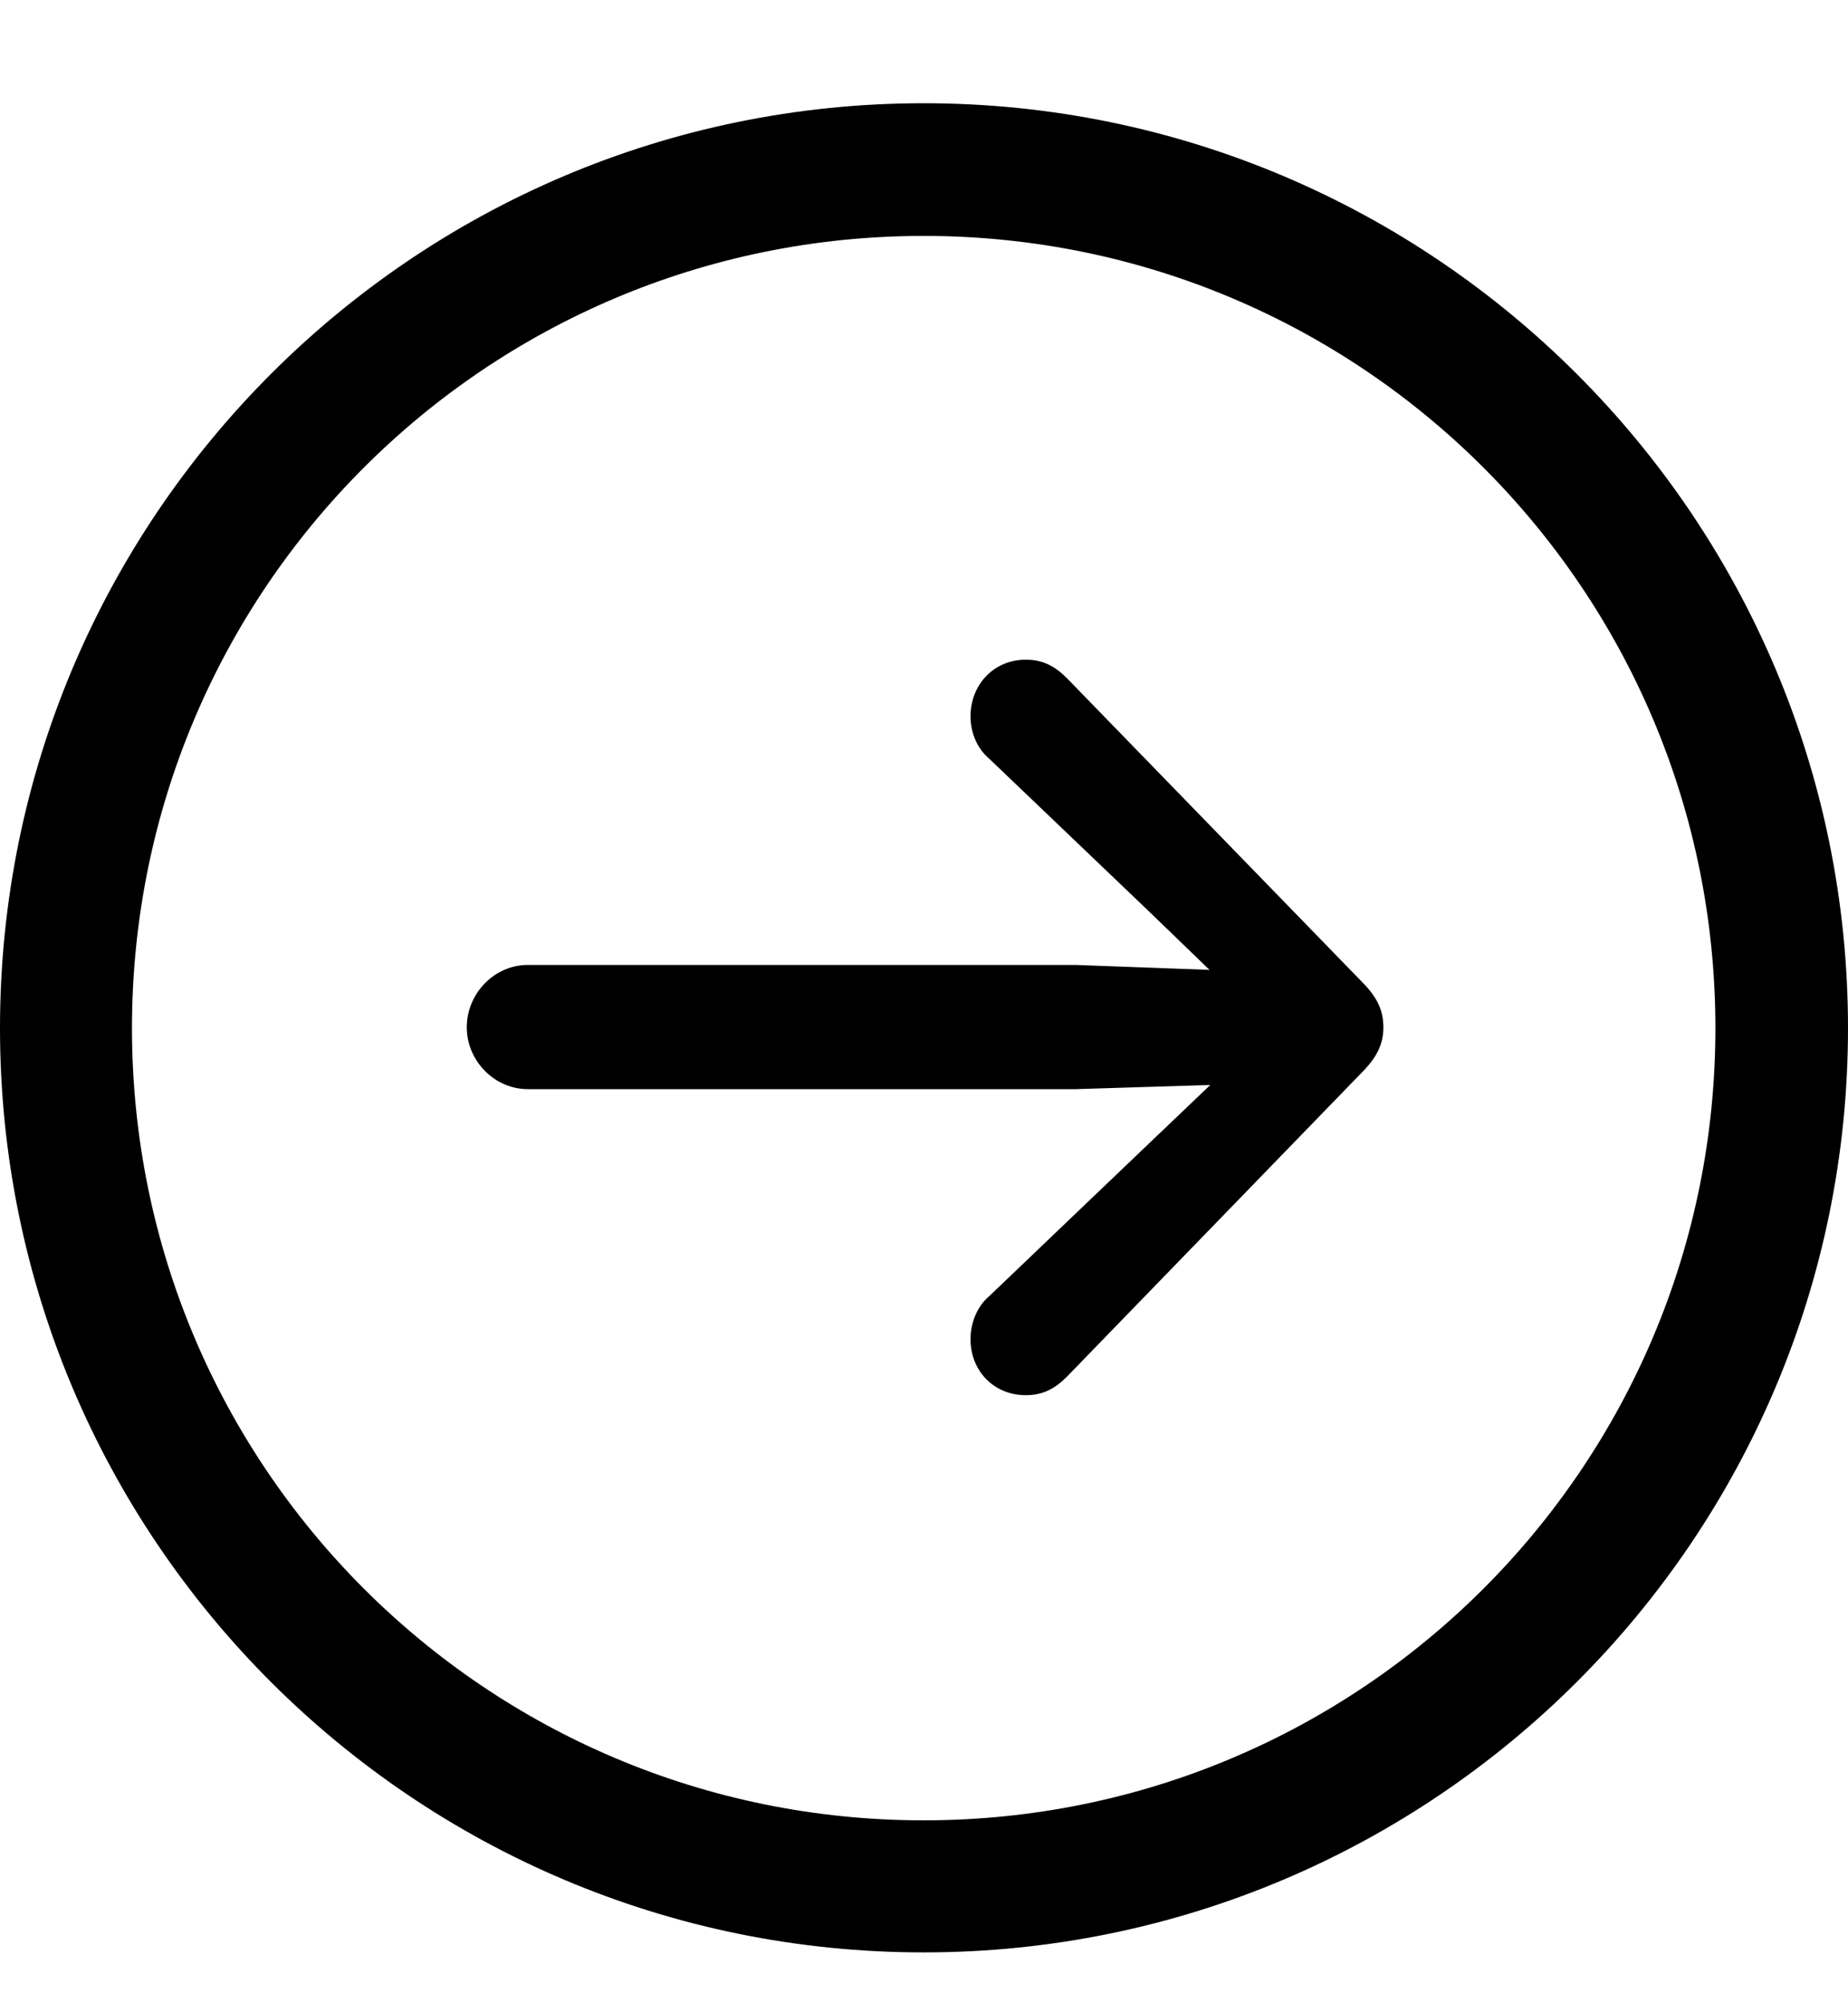
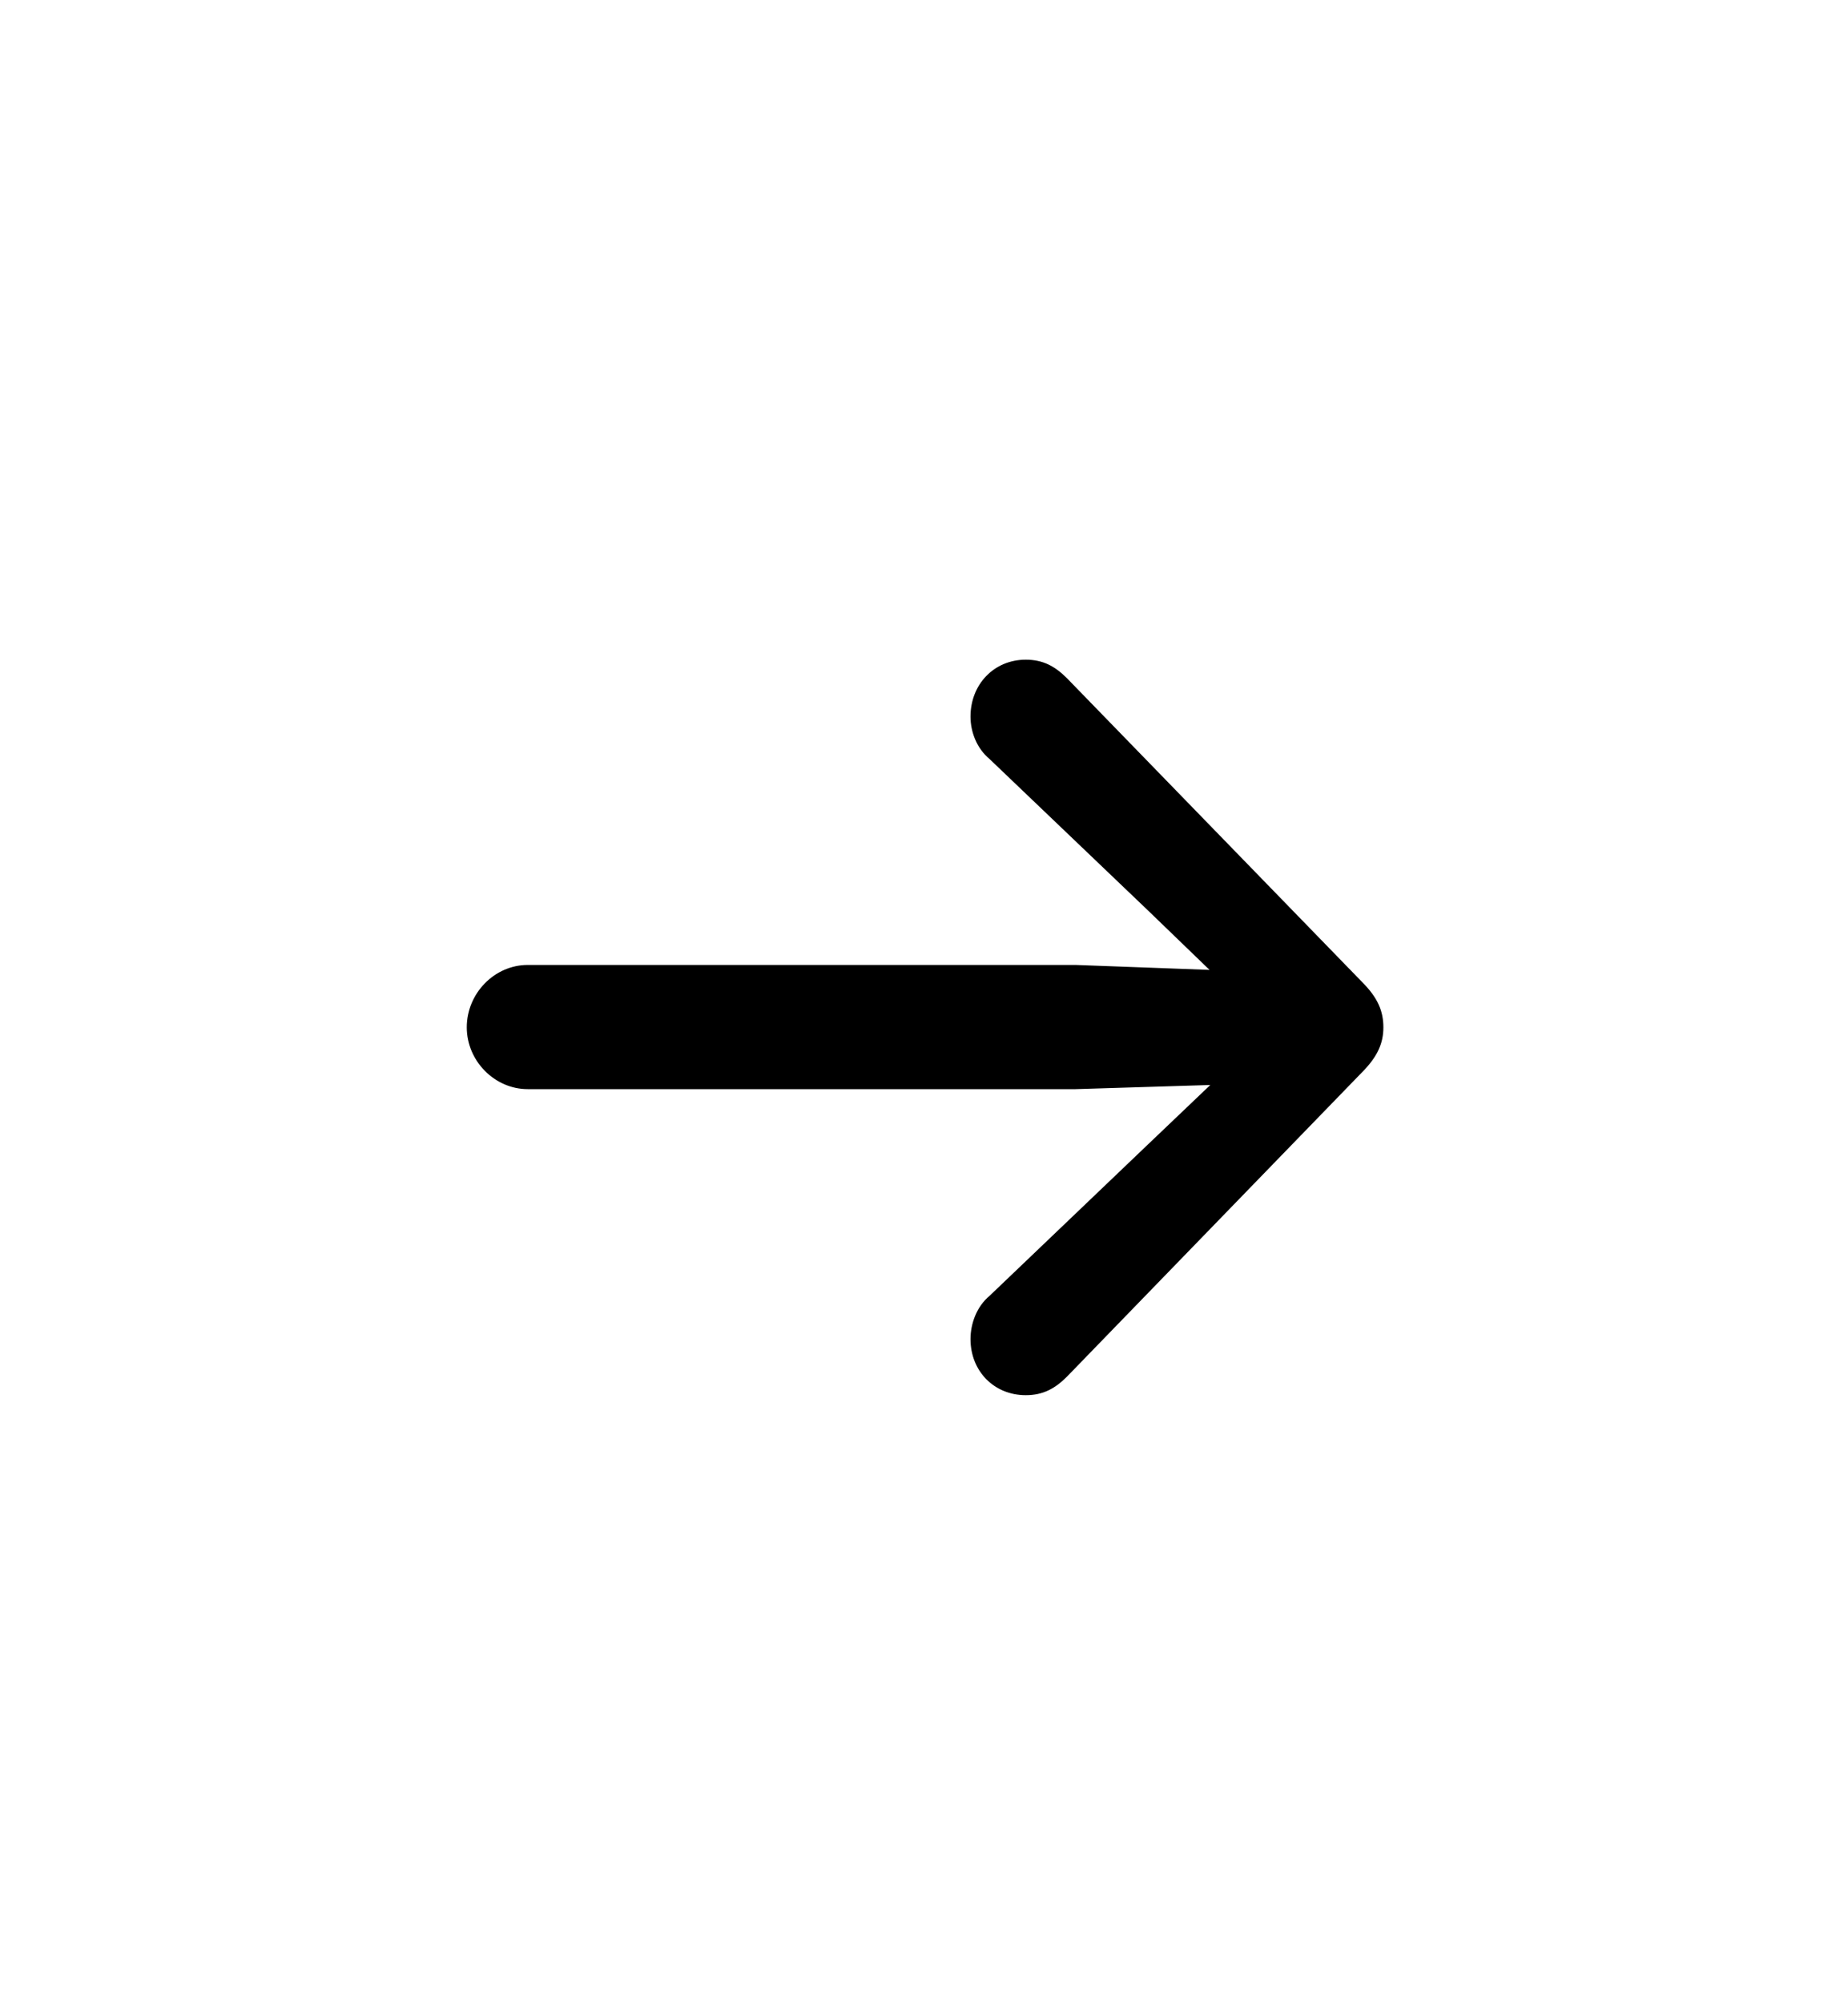
<svg xmlns="http://www.w3.org/2000/svg" width="12" height="13" viewBox="0 0 12 13" fill="none">
-   <path d="M5.998 12.67C9.31 12.67 12 9.984 12 6.672C12 3.36 9.31 0.67 5.998 0.67C2.686 0.67 0 3.36 0 6.672C0 9.984 2.686 12.67 5.998 12.67ZM5.998 11.813C3.155 11.813 0.857 9.514 0.857 6.672C0.857 3.83 3.155 1.531 5.998 1.531C8.84 1.531 11.139 3.83 11.139 6.672C11.139 9.514 8.84 11.813 5.998 11.813Z" fill="black" />
-   <path d="M8.983 6.667C8.983 6.561 8.946 6.474 8.845 6.373L6.928 4.401C6.85 4.323 6.772 4.281 6.661 4.281C6.454 4.281 6.302 4.442 6.302 4.65C6.302 4.751 6.343 4.857 6.426 4.926L7.453 5.907L7.854 6.294L6.984 6.262H3.427C3.211 6.262 3.031 6.446 3.031 6.667C3.031 6.884 3.211 7.068 3.427 7.068H6.984L7.859 7.041L7.453 7.428L6.426 8.409C6.343 8.478 6.302 8.588 6.302 8.69C6.302 8.897 6.454 9.054 6.661 9.054C6.772 9.054 6.85 9.012 6.928 8.934L8.845 6.958C8.946 6.856 8.983 6.769 8.983 6.667Z" fill="black" />
+   <path d="M8.983 6.667C8.983 6.561 8.946 6.474 8.845 6.373L6.928 4.401C6.85 4.323 6.772 4.281 6.661 4.281C6.454 4.281 6.302 4.442 6.302 4.65C6.302 4.751 6.343 4.857 6.426 4.926L7.453 5.907L7.854 6.294L6.984 6.262H3.427C3.211 6.262 3.031 6.446 3.031 6.667C3.031 6.884 3.211 7.068 3.427 7.068H6.984L7.859 7.041L7.453 7.428L6.426 8.409C6.343 8.478 6.302 8.588 6.302 8.69C6.302 8.897 6.454 9.054 6.661 9.054C6.772 9.054 6.85 9.012 6.928 8.934L8.845 6.958C8.946 6.856 8.983 6.769 8.983 6.667" fill="black" />
</svg>